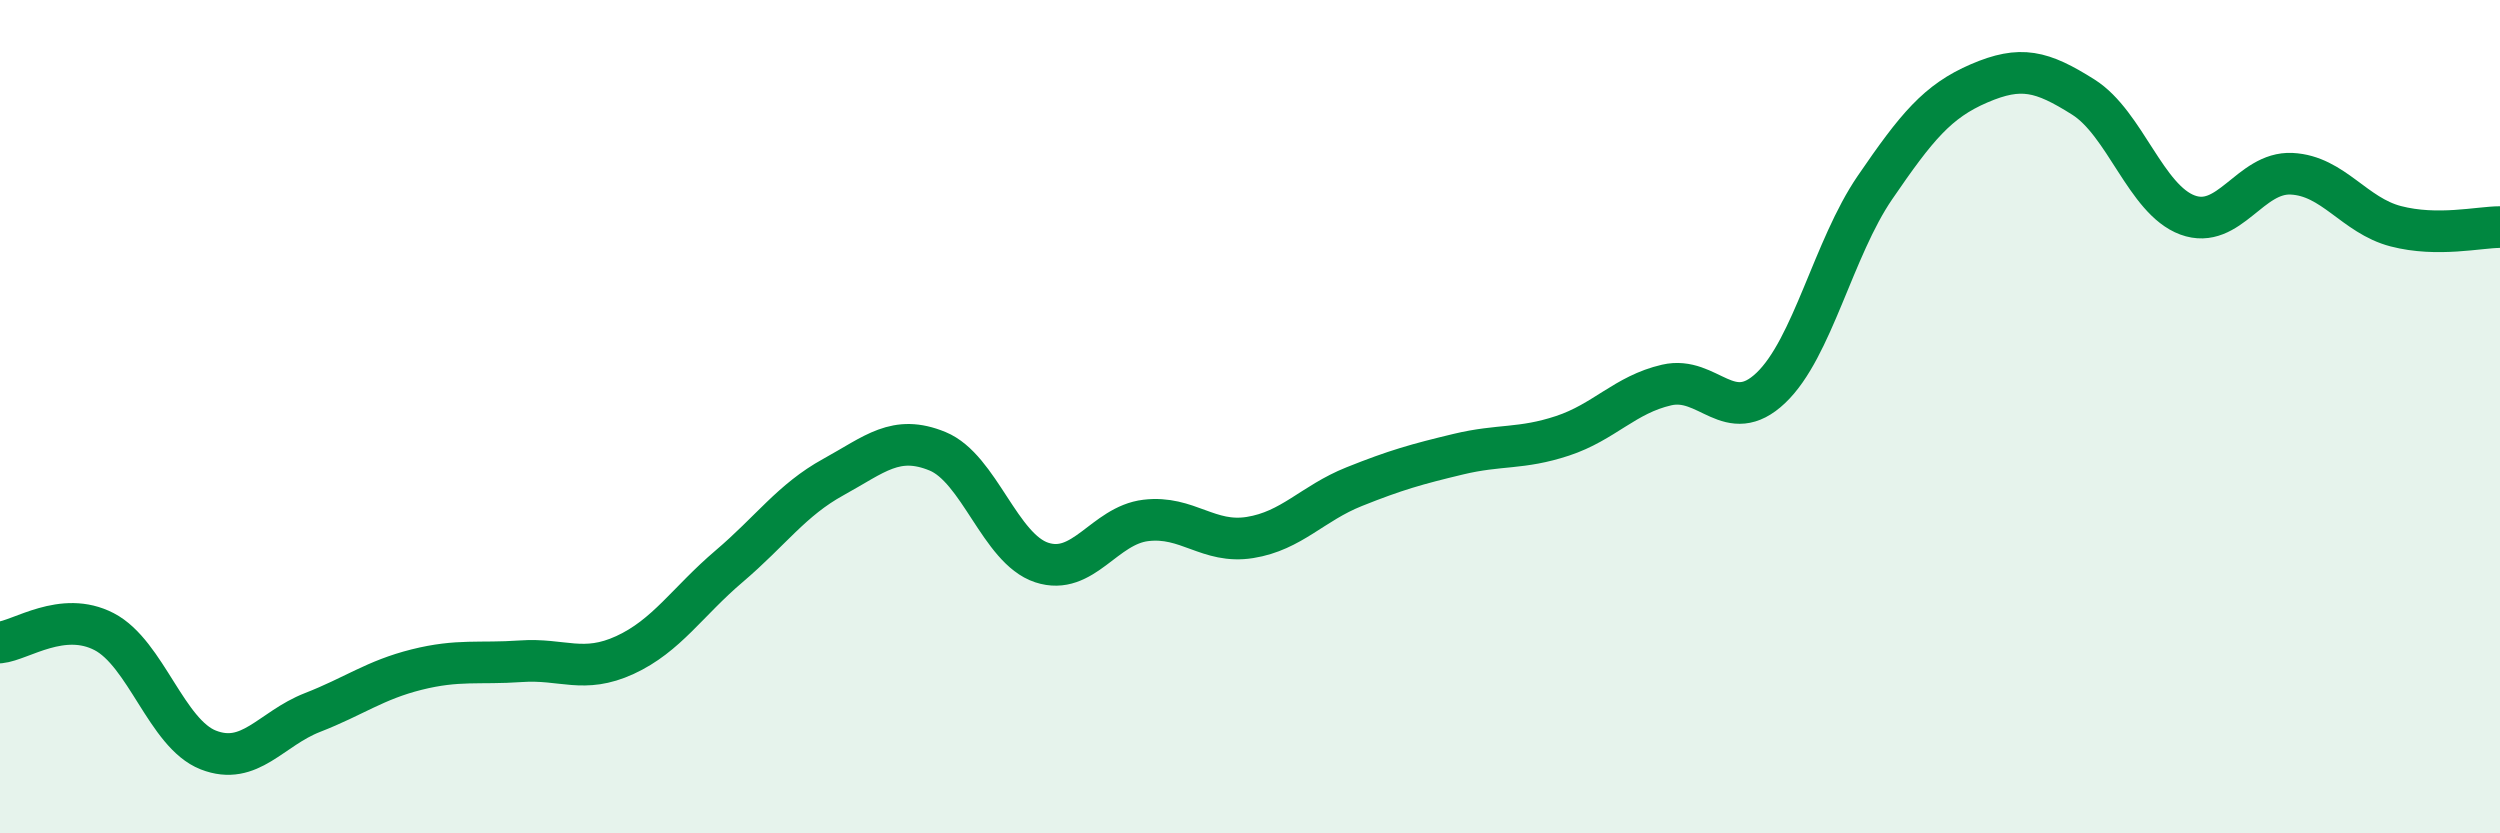
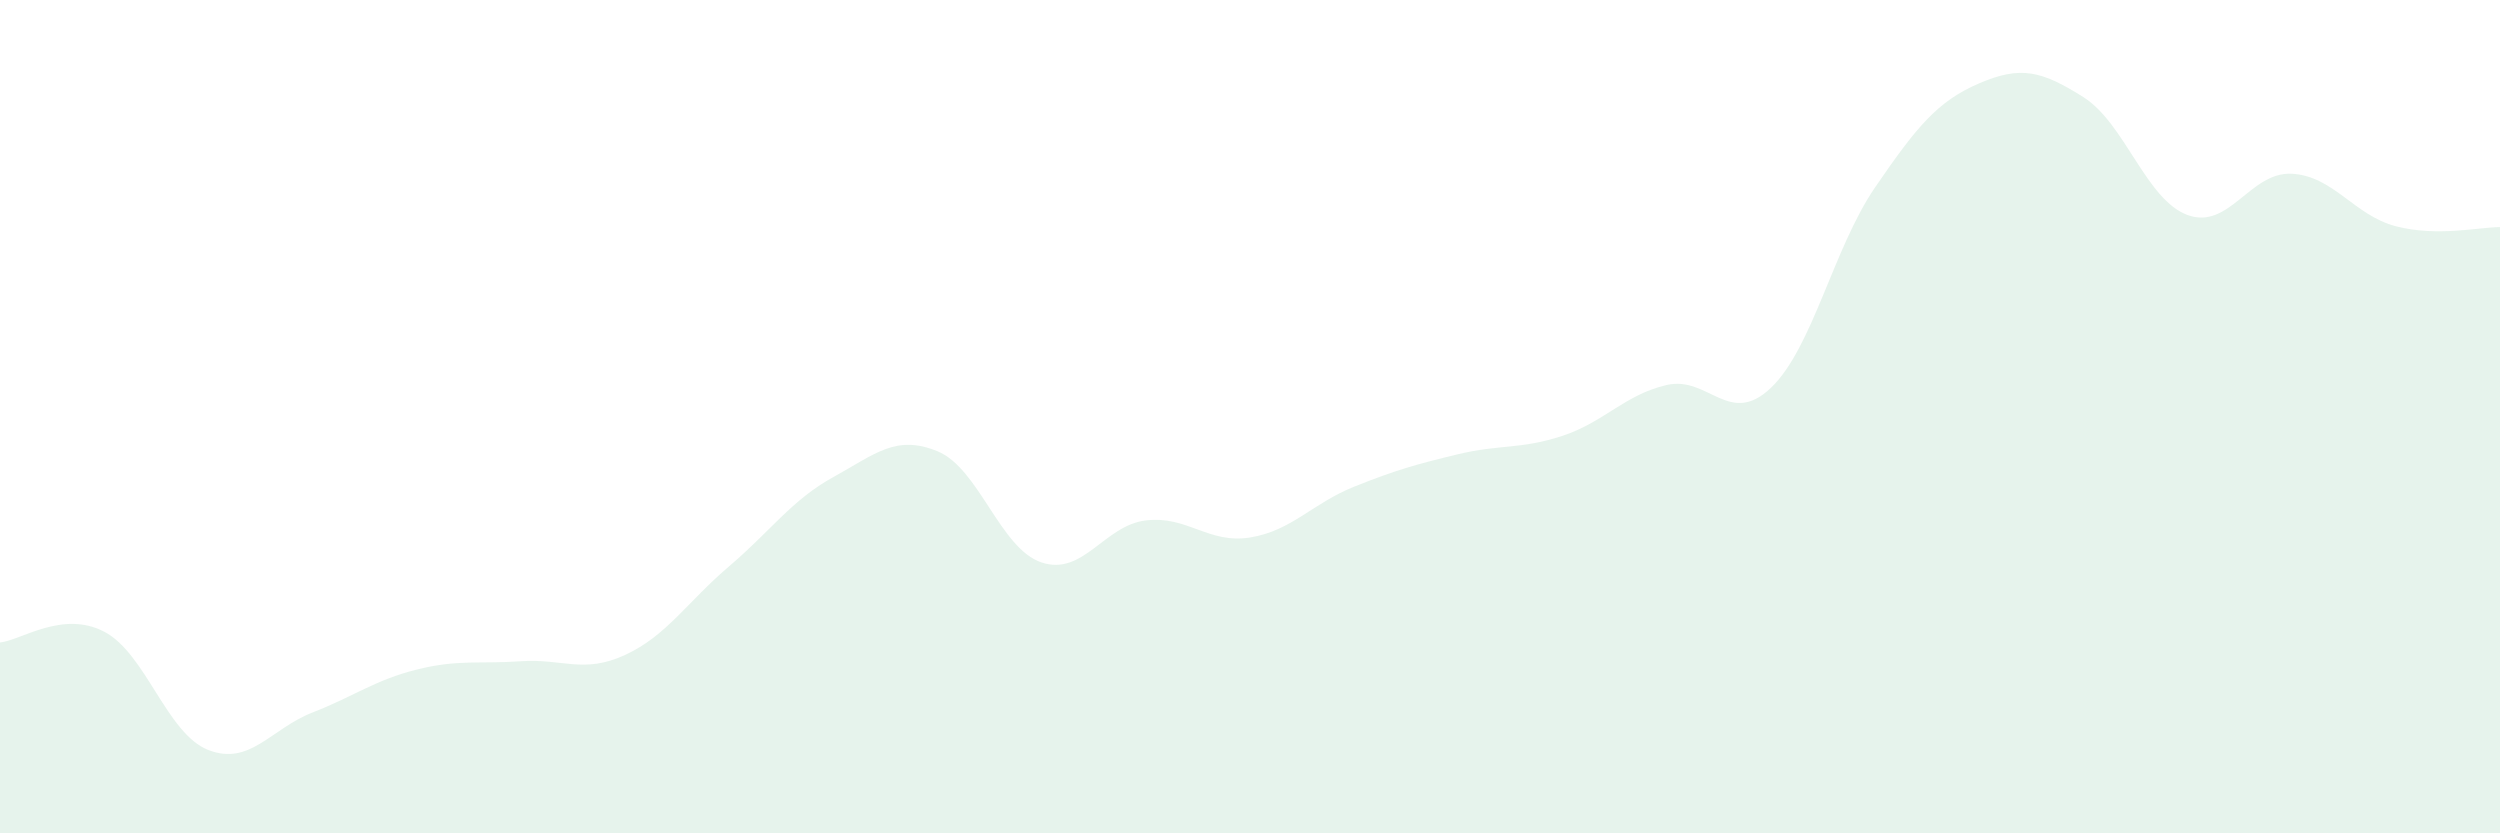
<svg xmlns="http://www.w3.org/2000/svg" width="60" height="20" viewBox="0 0 60 20">
  <path d="M 0,15.42 C 0.5,15.37 1.5,14.64 2.5,15.16 C 3.5,15.68 4,17.61 5,18 C 6,18.39 6.5,17.49 7.5,17.1 C 8.5,16.71 9,16.32 10,16.07 C 11,15.82 11.5,15.94 12.5,15.87 C 13.5,15.8 14,16.18 15,15.72 C 16,15.26 16.5,14.44 17.5,13.59 C 18.5,12.74 19,12 20,11.45 C 21,10.9 21.5,10.42 22.5,10.83 C 23.5,11.24 24,13.17 25,13.5 C 26,13.83 26.5,12.61 27.5,12.49 C 28.5,12.37 29,13.06 30,12.9 C 31,12.74 31.5,12.08 32.5,11.68 C 33.5,11.28 34,11.14 35,10.9 C 36,10.66 36.5,10.79 37.5,10.46 C 38.5,10.13 39,9.47 40,9.24 C 41,9.01 41.5,10.26 42.5,9.31 C 43.5,8.36 44,5.96 45,4.5 C 46,3.04 46.5,2.43 47.5,2 C 48.5,1.57 49,1.7 50,2.33 C 51,2.96 51.5,4.79 52.5,5.16 C 53.5,5.53 54,4.12 55,4.17 C 56,4.22 56.5,5.17 57.5,5.43 C 58.5,5.69 59.5,5.45 60,5.45L60 20L0 20Z" fill="#008740" opacity="0.1" stroke-linecap="round" stroke-linejoin="round" />
-   <path d="M 0,15.42 C 0.5,15.37 1.5,14.64 2.5,15.16 C 3.5,15.68 4,17.61 5,18 C 6,18.39 6.5,17.49 7.5,17.1 C 8.5,16.71 9,16.32 10,16.07 C 11,15.82 11.5,15.94 12.5,15.87 C 13.5,15.8 14,16.18 15,15.72 C 16,15.26 16.5,14.44 17.5,13.59 C 18.5,12.74 19,12 20,11.45 C 21,10.9 21.5,10.42 22.5,10.83 C 23.5,11.24 24,13.17 25,13.5 C 26,13.83 26.5,12.61 27.5,12.49 C 28.5,12.37 29,13.06 30,12.9 C 31,12.74 31.5,12.08 32.5,11.68 C 33.5,11.28 34,11.14 35,10.9 C 36,10.66 36.5,10.79 37.5,10.46 C 38.5,10.13 39,9.47 40,9.24 C 41,9.01 41.5,10.26 42.5,9.31 C 43.5,8.36 44,5.96 45,4.5 C 46,3.04 46.5,2.43 47.5,2 C 48.5,1.57 49,1.7 50,2.33 C 51,2.96 51.5,4.79 52.5,5.16 C 53.5,5.53 54,4.12 55,4.17 C 56,4.22 56.5,5.17 57.5,5.43 C 58.5,5.69 59.5,5.45 60,5.45" stroke="#008740" stroke-width="1" fill="none" stroke-linecap="round" stroke-linejoin="round" />
</svg>